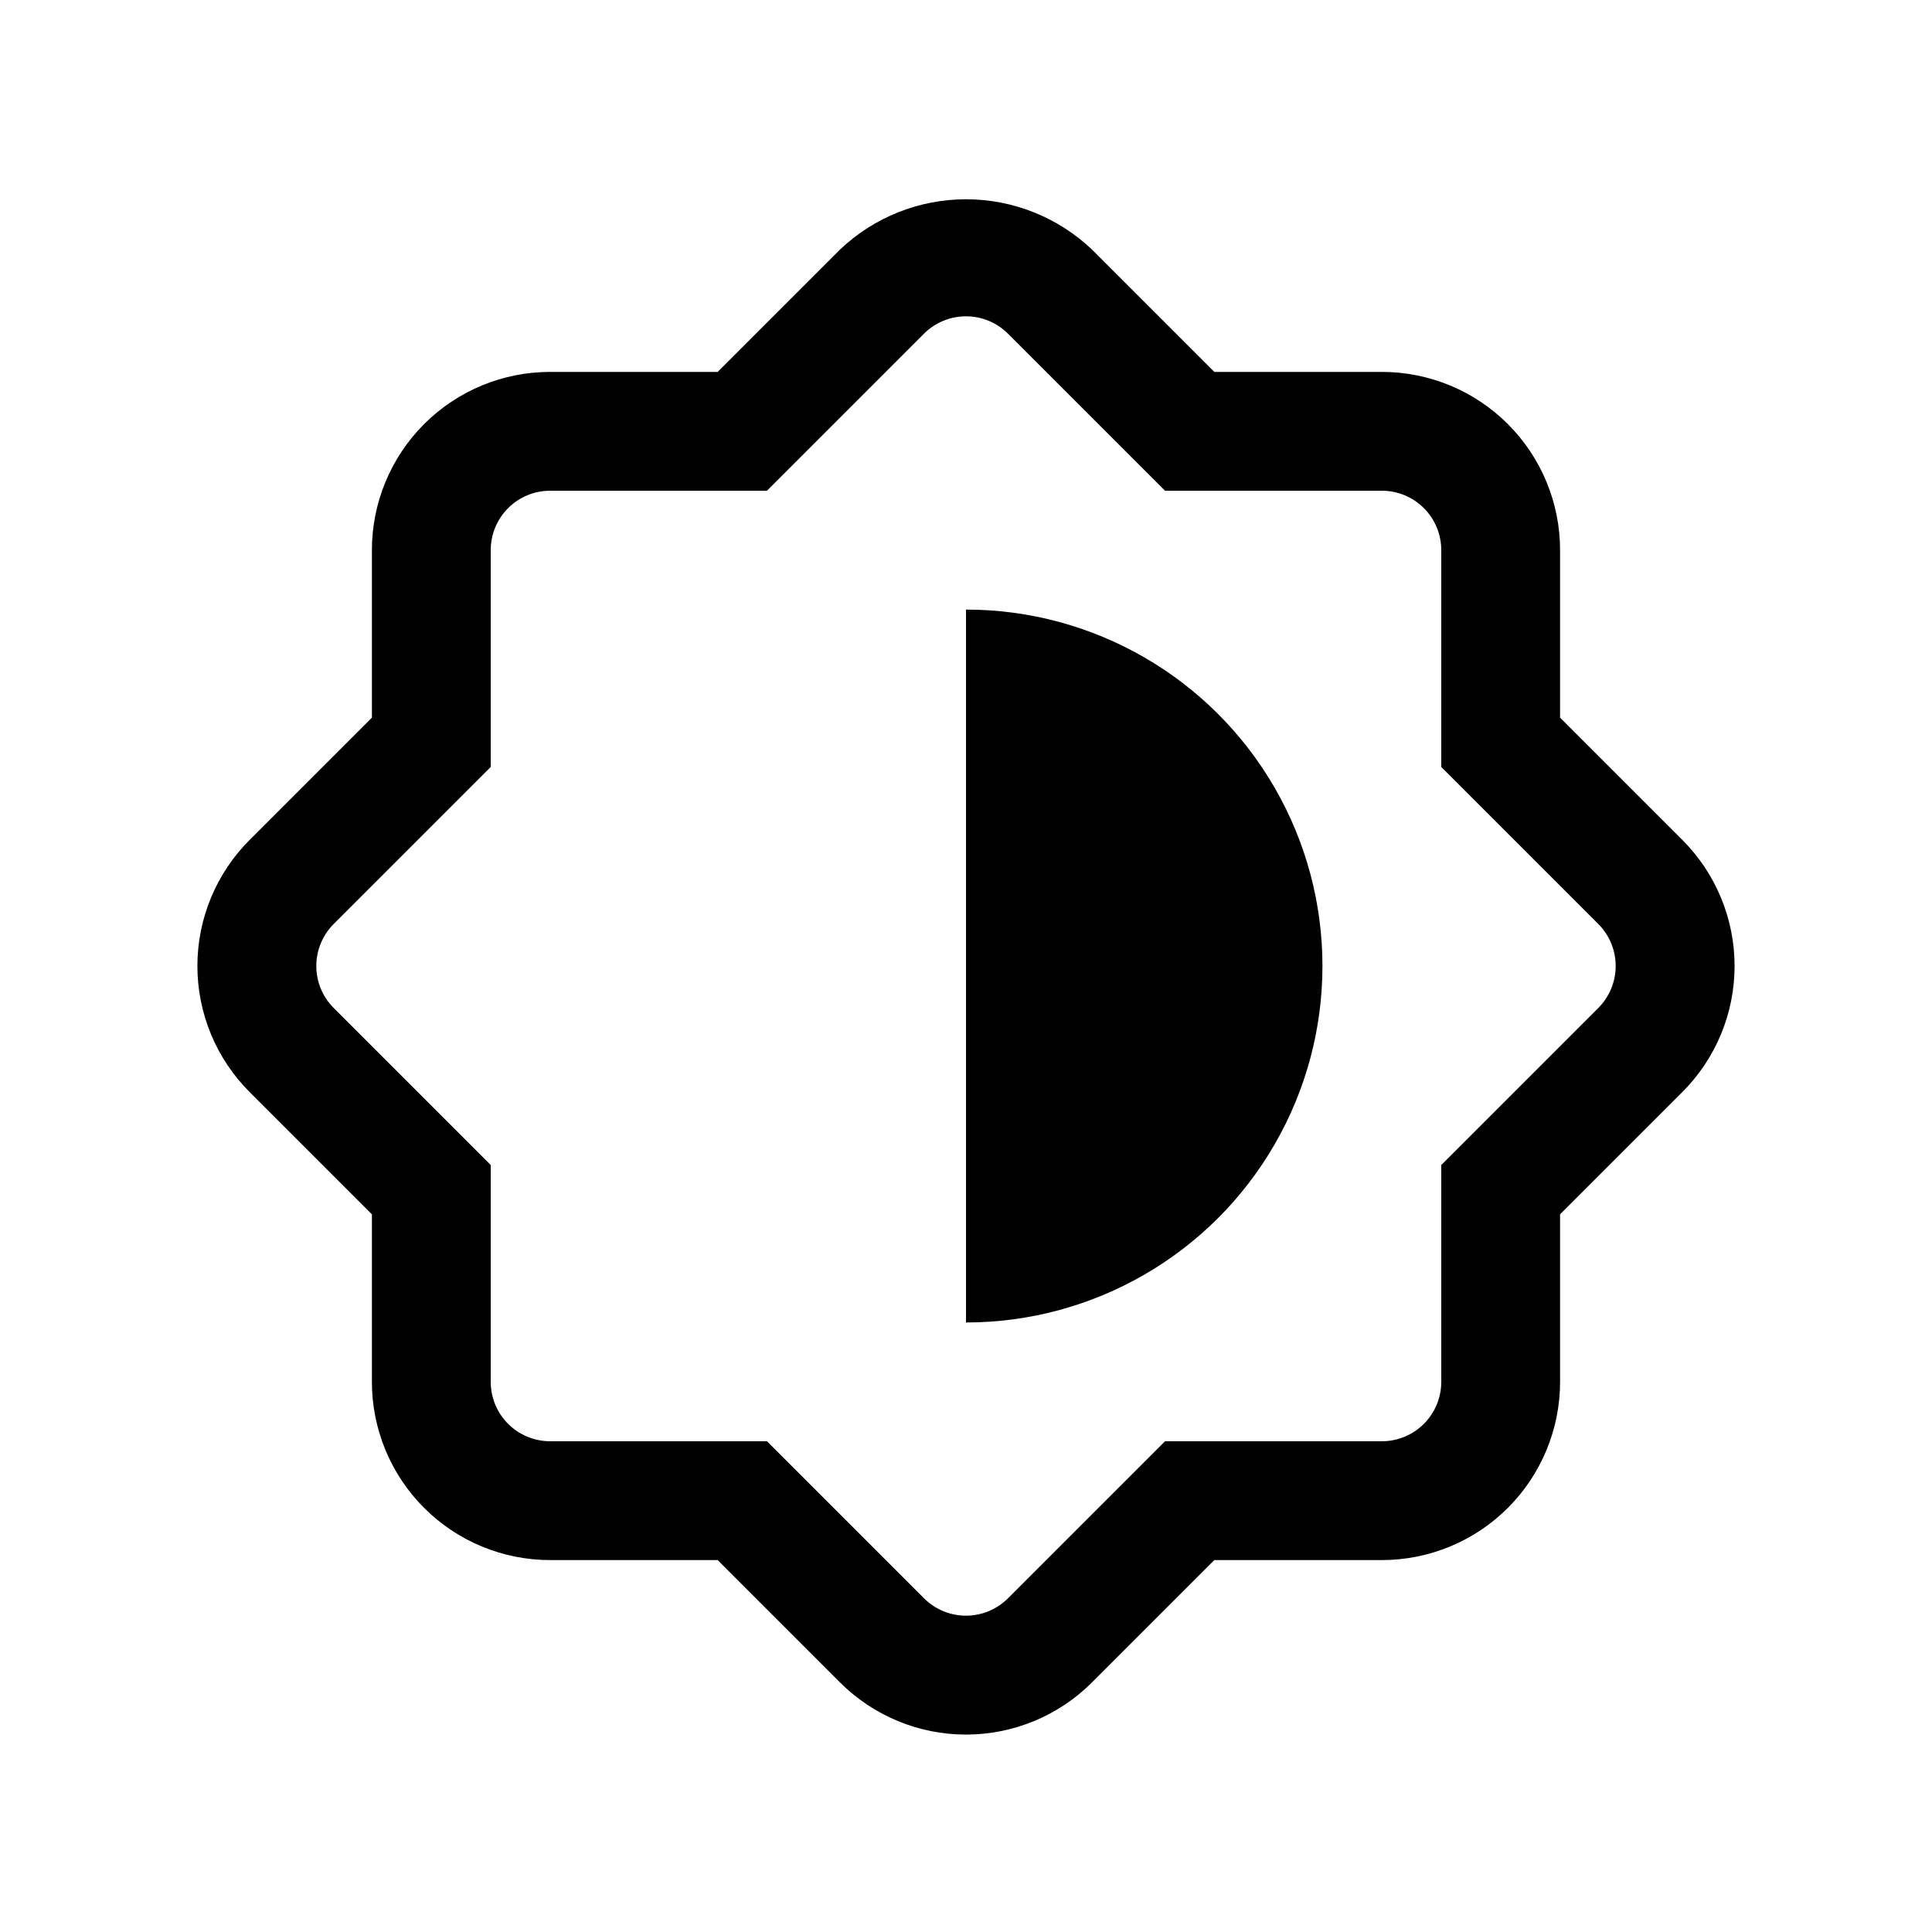
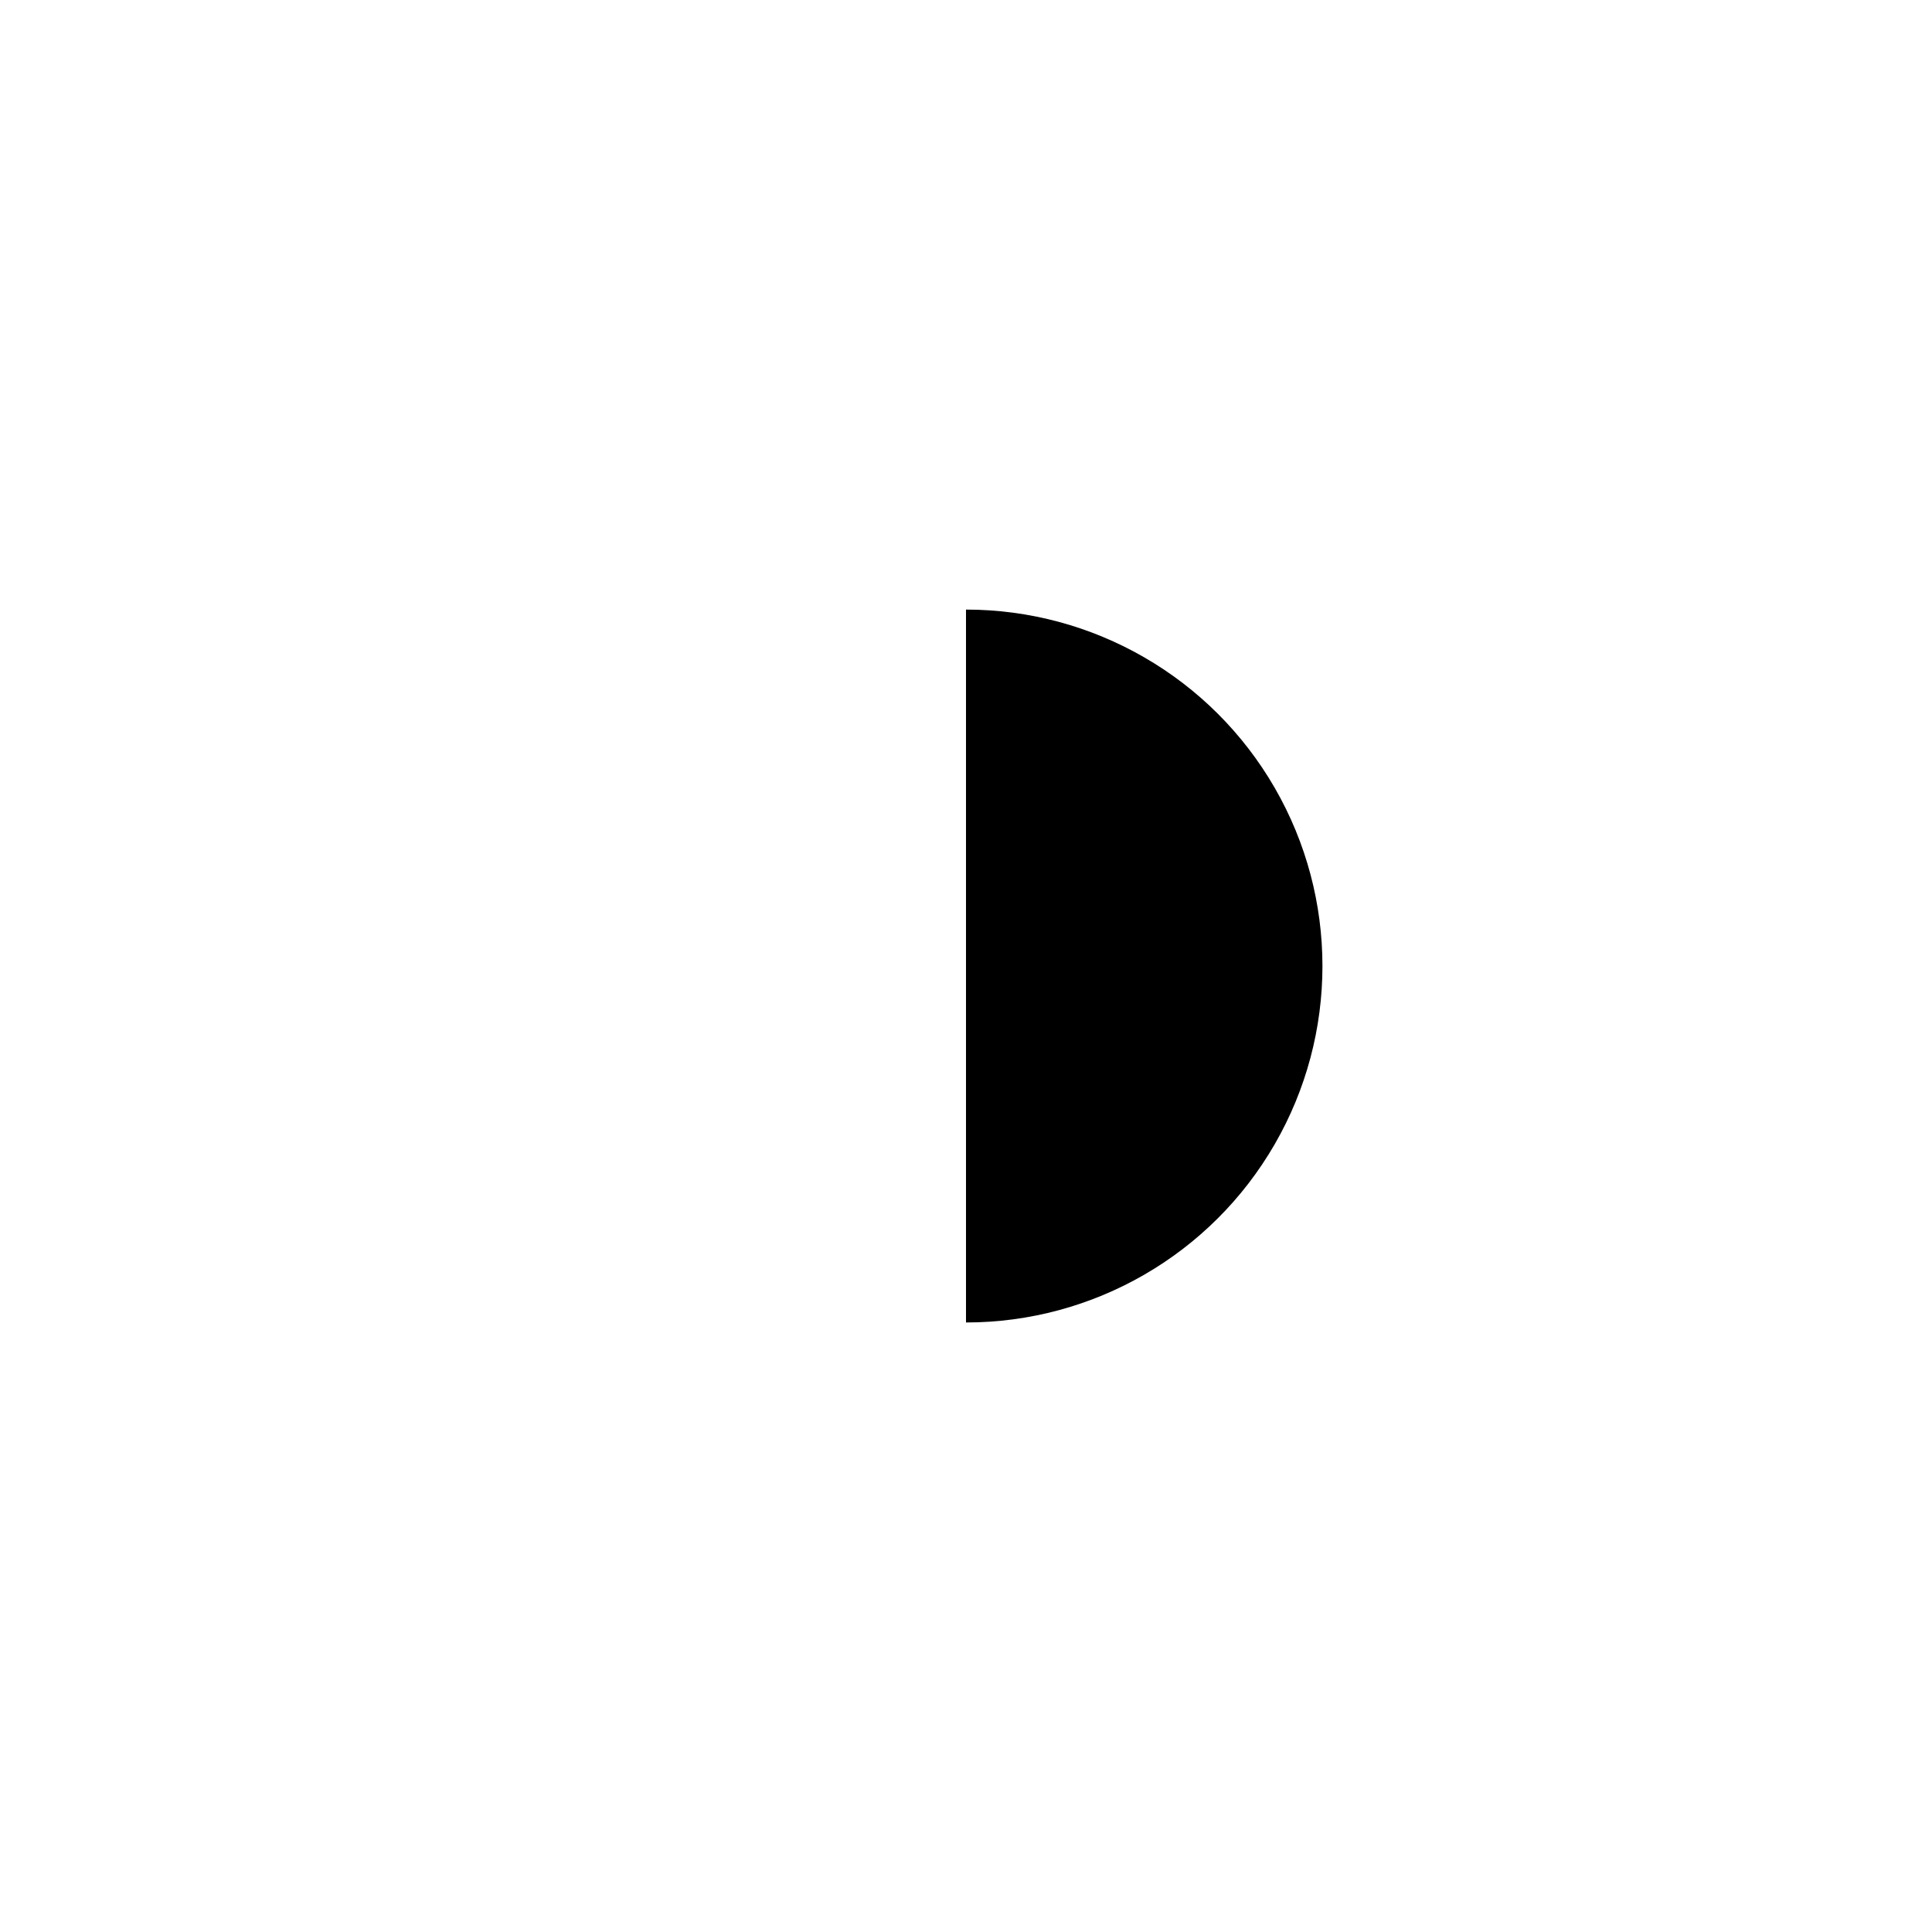
<svg xmlns="http://www.w3.org/2000/svg" fill="#000000" width="800px" height="800px" version="1.1" viewBox="144 144 512 512">
  <g>
-     <path d="m589.87 366.62-32.434-32.434v-44.398c0-12.527-4.977-24.539-13.832-33.398-8.859-8.855-20.871-13.832-33.398-13.832h-44.398l-32.434-32.434c-9.008-8.551-20.957-13.316-33.375-13.316-12.422 0-24.367 4.766-33.379 13.316l-32.434 32.434h-44.398c-12.527 0-24.539 4.977-33.398 13.832-8.855 8.859-13.832 20.871-13.832 33.398v44.398l-32.434 32.434c-8.844 8.855-13.812 20.859-13.812 33.379 0 12.516 4.969 24.52 13.812 33.375l32.434 32.434v44.398c0 12.527 4.977 24.539 13.832 33.398 8.859 8.855 20.871 13.832 33.398 13.832h44.398l32.434 32.434c8.855 8.844 20.859 13.812 33.379 13.812 12.516 0 24.52-4.969 33.375-13.812l32.434-32.434h44.398c12.527 0 24.539-4.977 33.398-13.832 8.855-8.859 13.832-20.871 13.832-33.398v-44.398l32.434-32.434c8.844-8.855 13.812-20.859 13.812-33.375 0-12.52-4.969-24.523-13.812-33.379zm-22.355 44.555-41.566 41.566v57.465c0 4.176-1.656 8.18-4.609 11.133s-6.957 4.609-11.133 4.609h-57.465l-41.566 41.566c-2.957 2.981-6.981 4.656-11.176 4.656-4.199 0-8.223-1.676-11.18-4.656l-41.562-41.566h-57.469c-4.176 0-8.18-1.656-11.133-4.609s-4.609-6.957-4.609-11.133v-57.465l-41.566-41.566c-2.981-2.957-4.656-6.981-4.656-11.176 0-4.199 1.676-8.223 4.656-11.18l41.566-41.562v-57.469c0-4.176 1.656-8.18 4.609-11.133s6.957-4.609 11.133-4.609h57.465l41.566-41.566c2.957-2.981 6.981-4.656 11.18-4.656 4.195 0 8.219 1.676 11.176 4.656l41.566 41.566h57.465c4.176 0 8.18 1.656 11.133 4.609s4.609 6.957 4.609 11.133v57.465l41.566 41.566c2.981 2.957 4.656 6.981 4.656 11.18 0 4.195-1.676 8.219-4.656 11.176z" />
    <path d="m400 305.54v188.93c33.746 0 64.934-18.004 81.809-47.23 16.871-29.227 16.871-65.238 0-94.465-16.875-29.227-48.062-47.23-81.809-47.23z" />
  </g>
</svg>